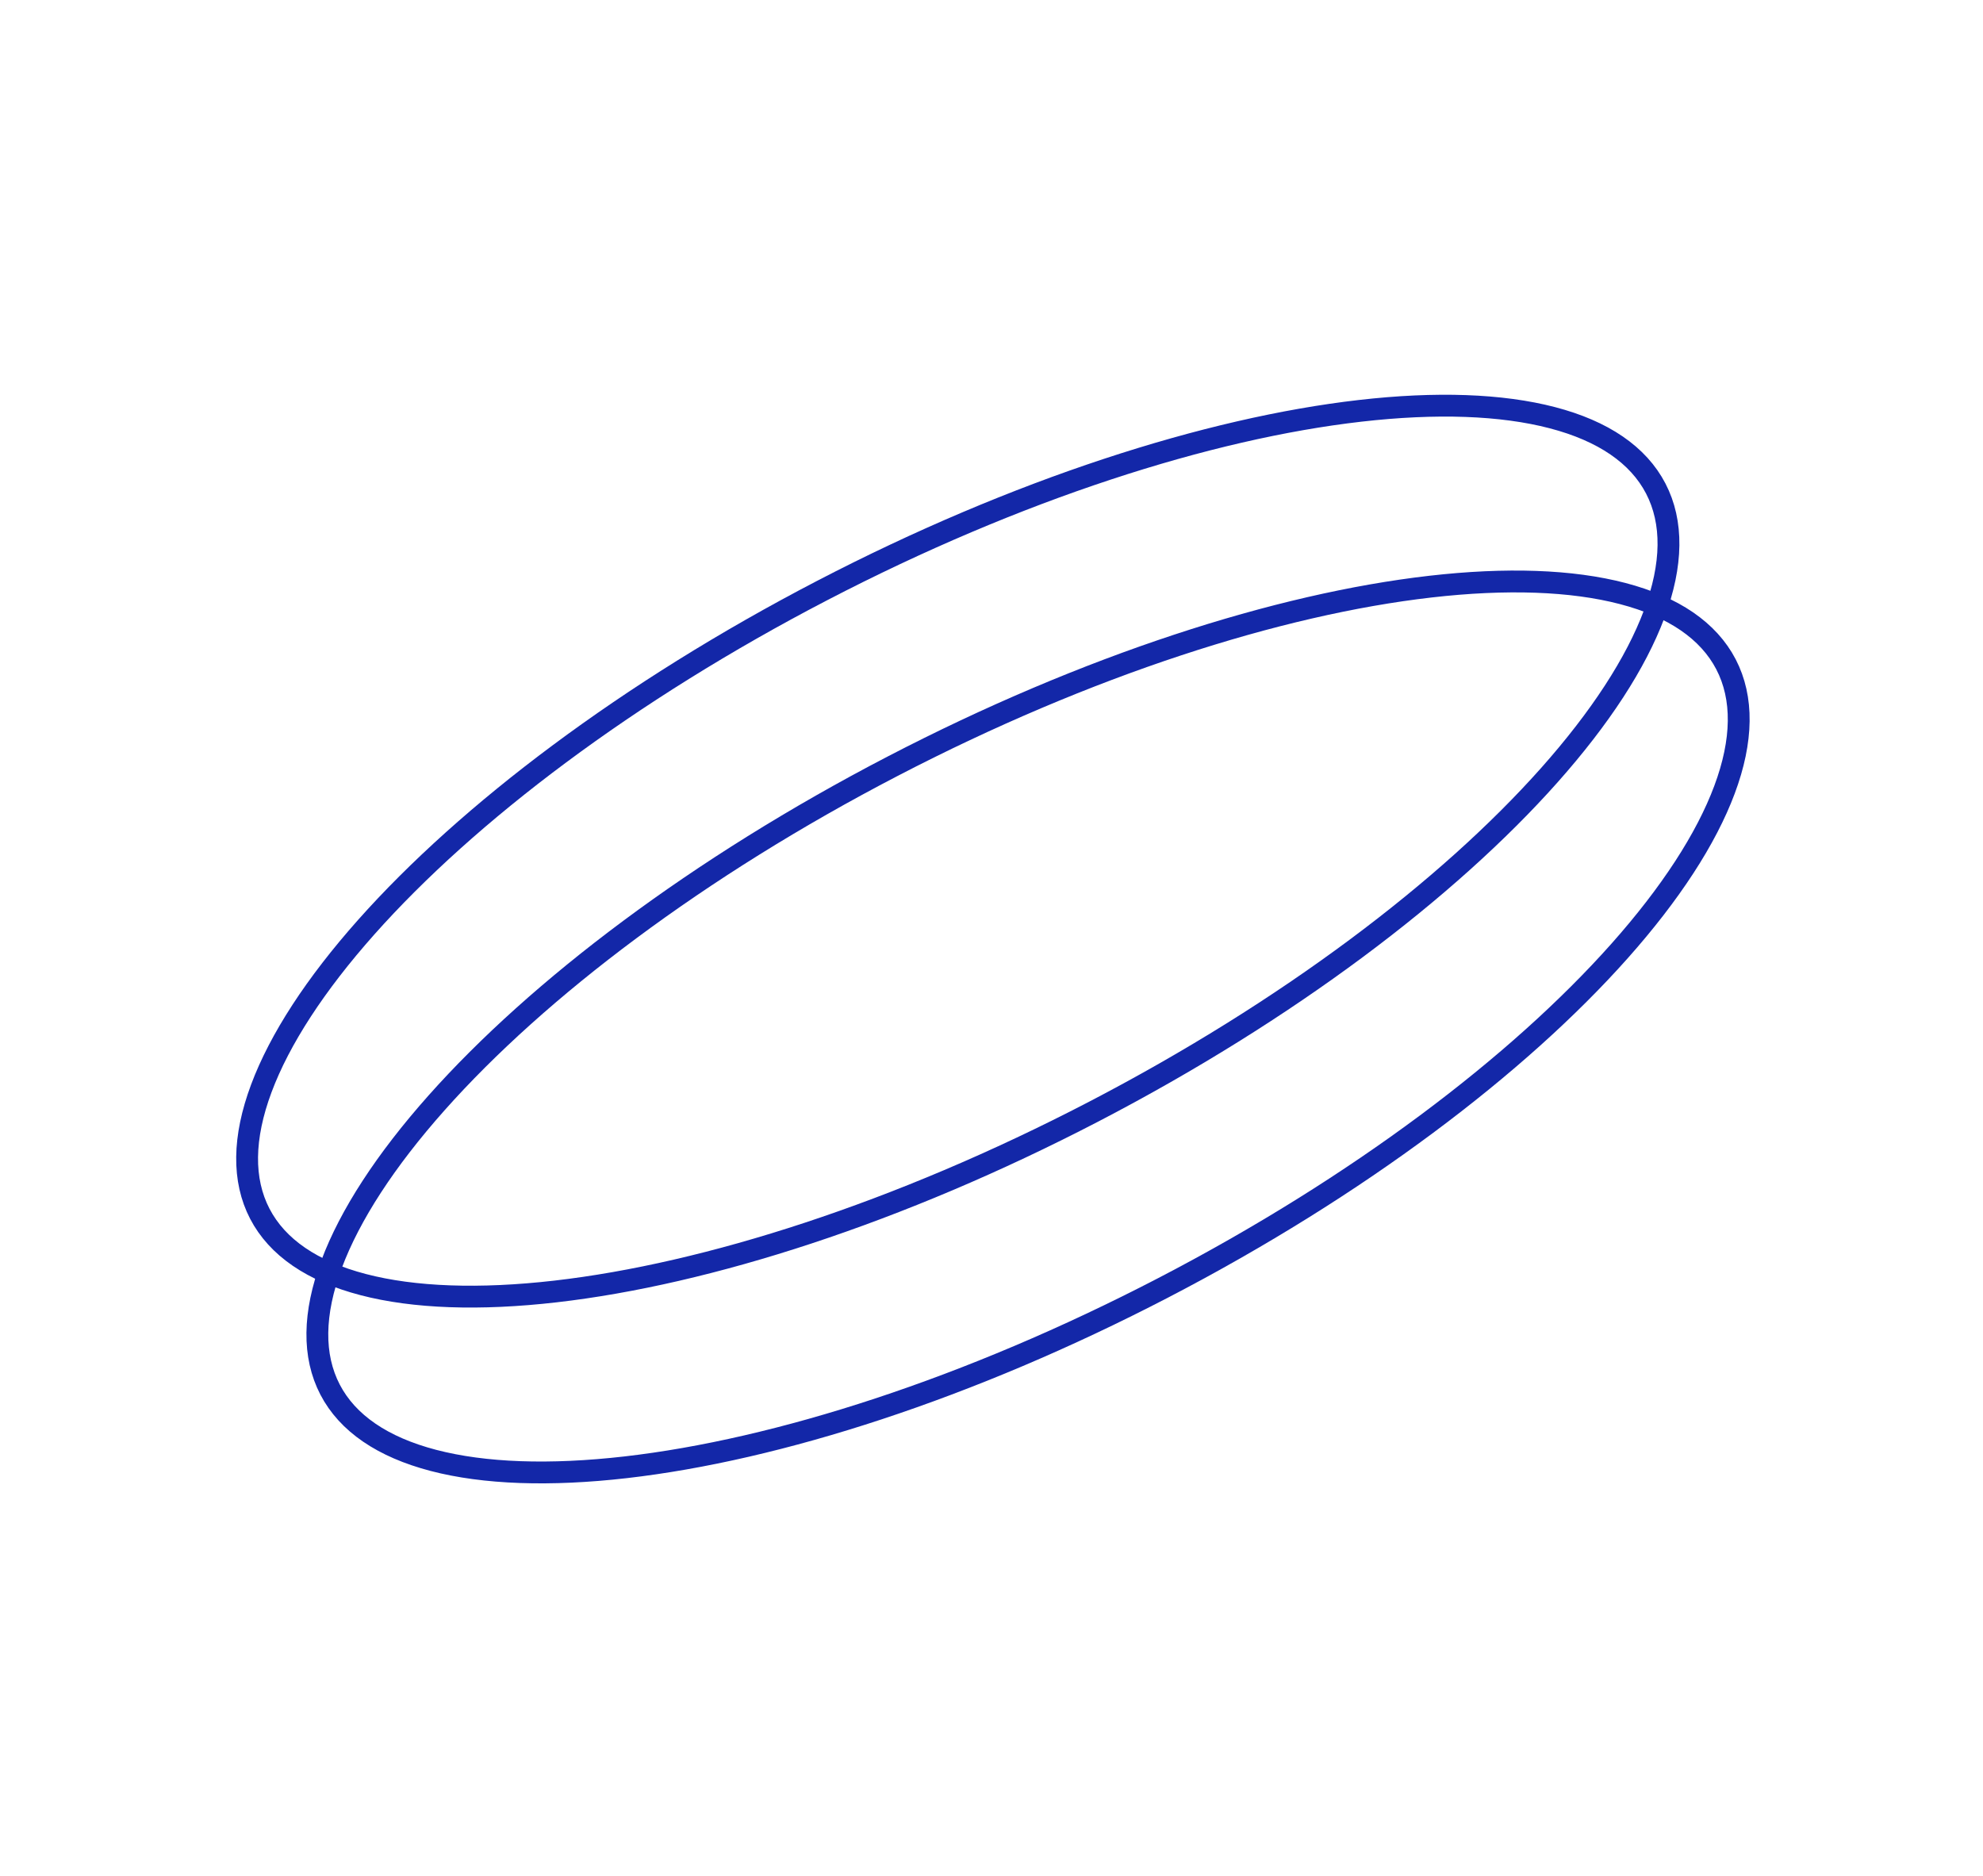
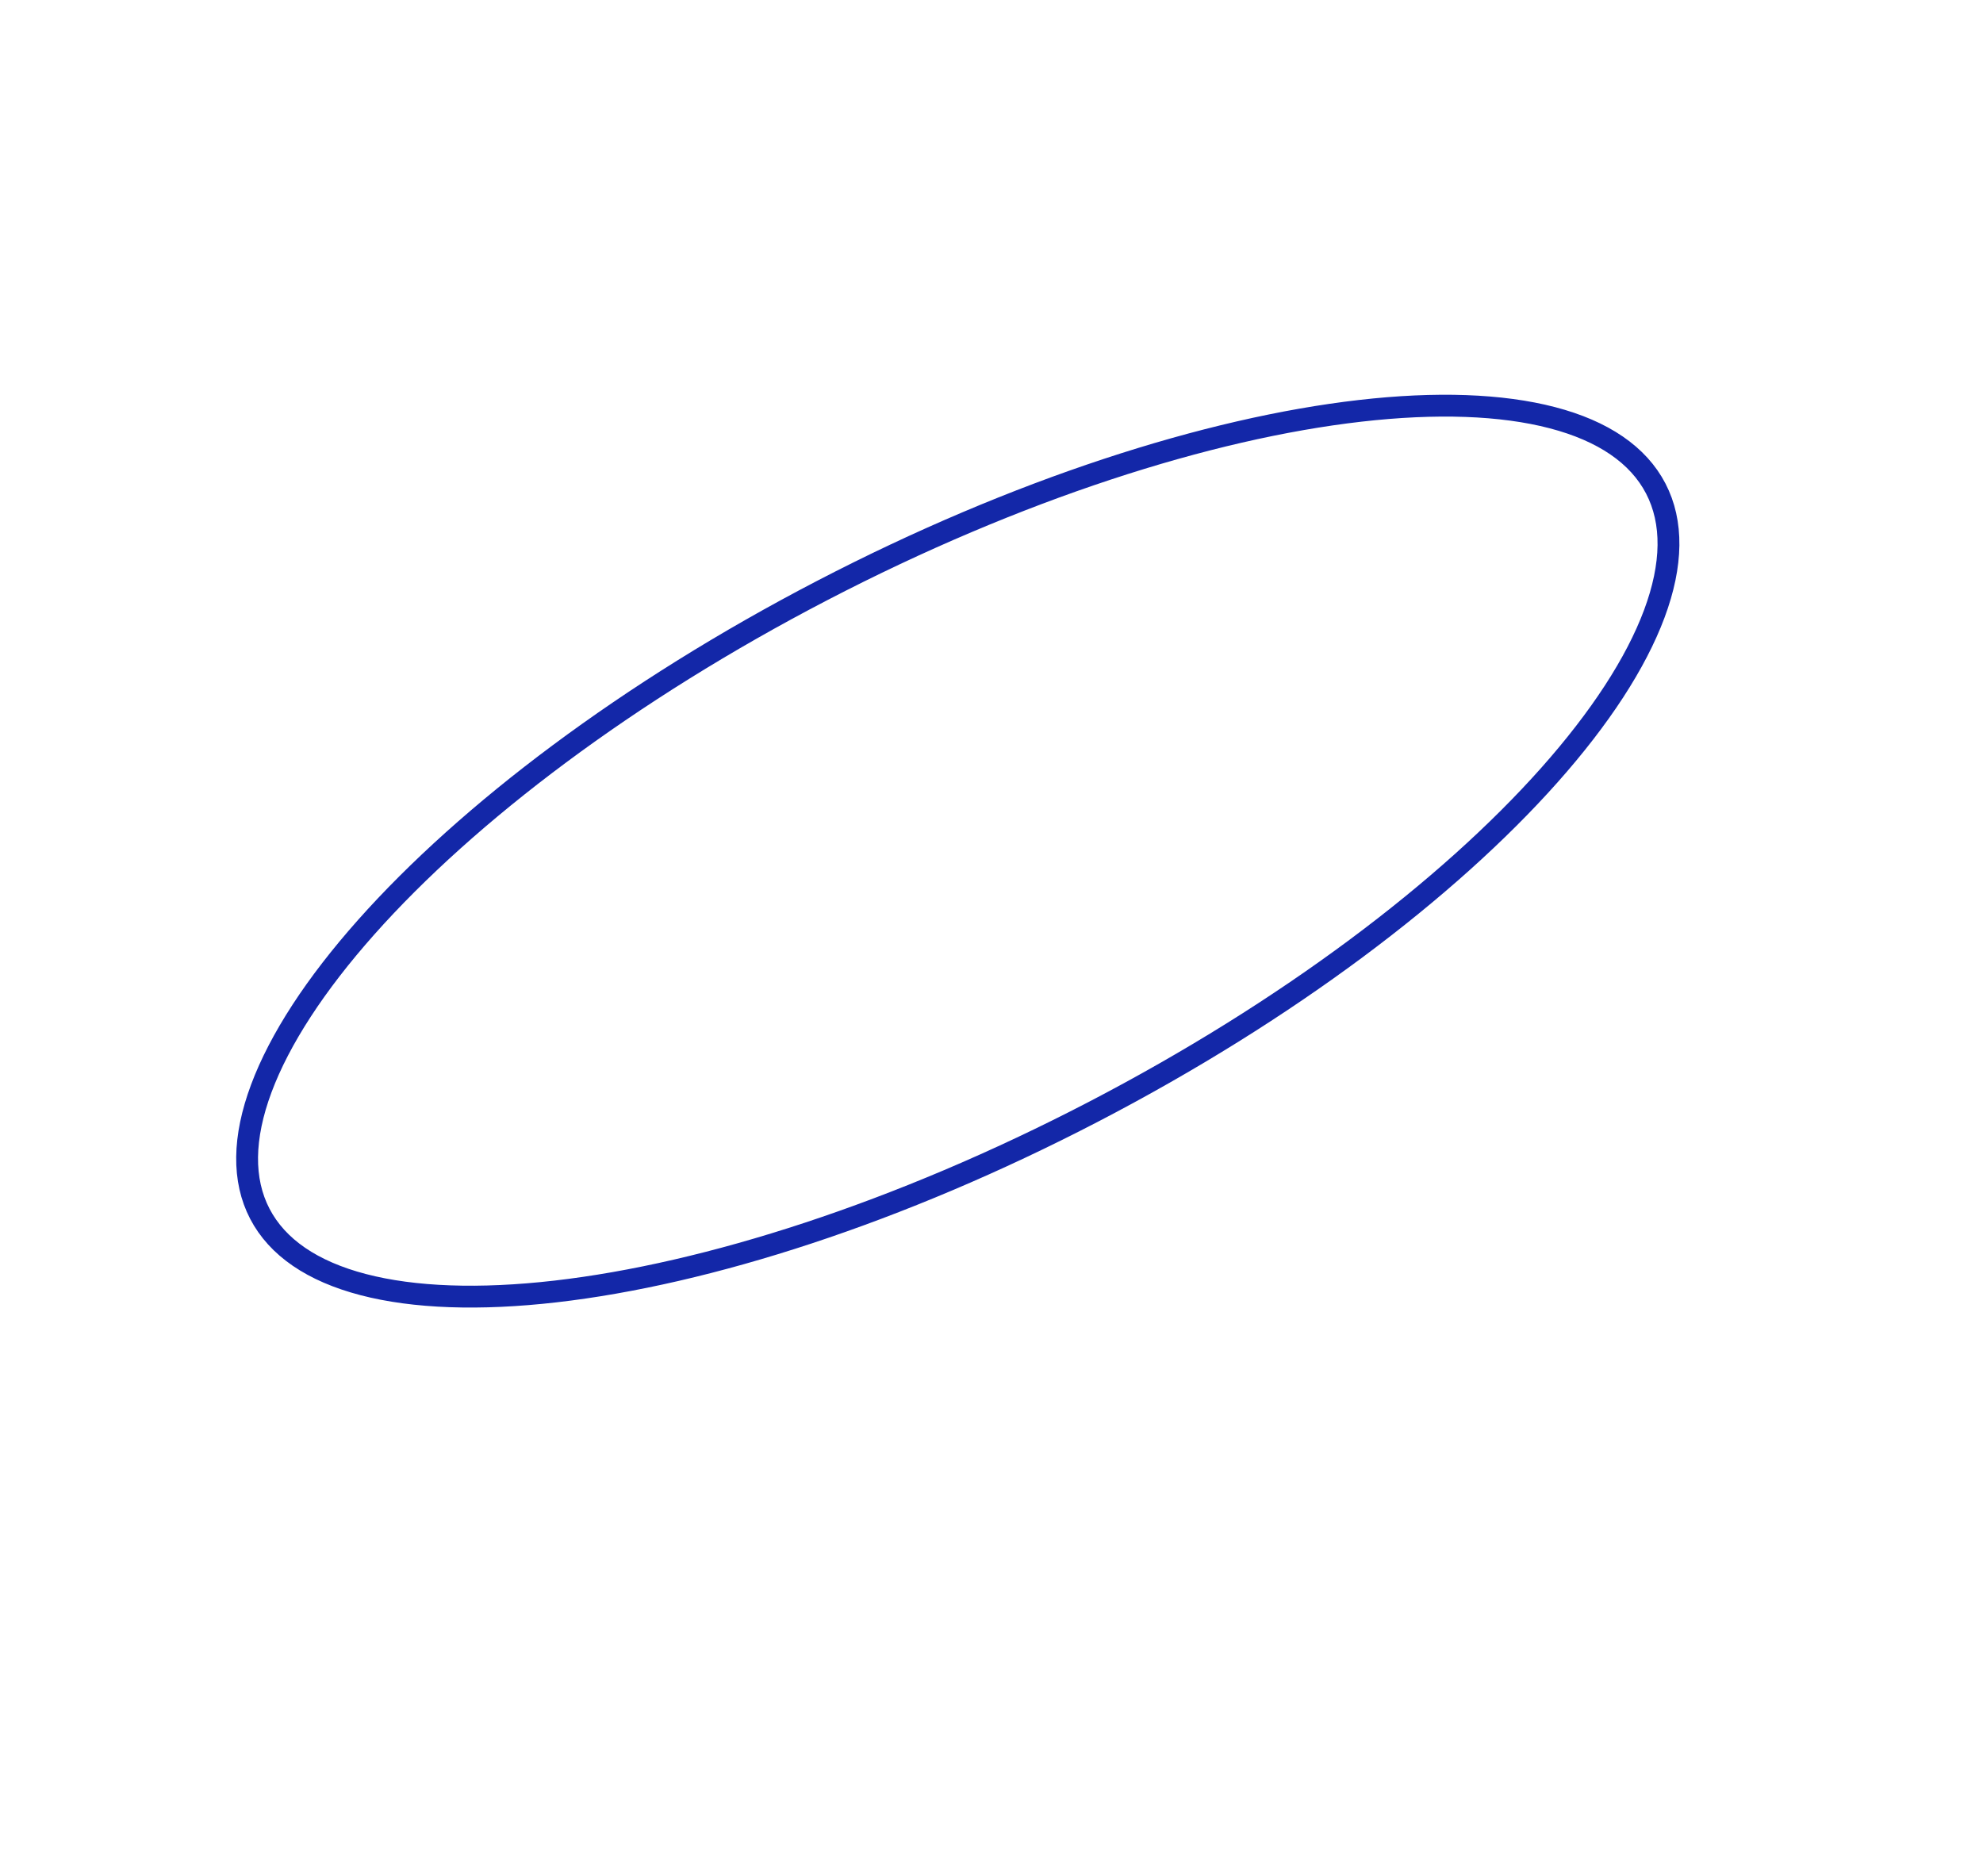
<svg xmlns="http://www.w3.org/2000/svg" width="296" height="280" viewBox="0 0 296 280" fill="none">
-   <path d="M173.669 192.202C144.63 207.288 116.067 216.412 93.401 219.01C82.062 220.31 72.287 219.966 64.696 217.983C57.105 215.999 51.876 212.431 49.267 207.41C46.659 202.388 46.746 196.059 49.488 188.707C52.23 181.356 57.569 173.161 65.152 164.631C80.31 147.58 104.197 129.456 133.237 114.371C162.276 99.285 190.839 90.162 213.505 87.563C224.844 86.263 234.619 86.607 242.21 88.591C249.801 90.574 255.03 94.142 257.639 99.163C260.247 104.185 260.16 110.515 257.418 117.866C254.677 125.217 249.337 133.412 241.754 141.942C226.596 158.993 202.709 177.117 173.669 192.202Z" stroke="#1327A8" stroke-width="3.259" />
  <path d="M163.185 165.961C134.146 181.046 105.583 190.17 82.916 192.768C71.577 194.068 61.802 193.724 54.212 191.741C46.62 189.758 41.392 186.189 38.783 181.168C36.174 176.146 36.261 169.817 39.003 162.466C41.745 155.115 47.084 146.919 54.667 138.389C69.826 121.338 93.713 103.214 122.752 88.129C151.792 73.043 180.354 63.92 203.021 61.322C214.36 60.022 224.135 60.365 231.726 62.349C239.317 64.332 244.546 67.9 247.154 72.922C249.763 77.943 249.676 84.273 246.934 91.624C244.192 98.975 238.853 107.17 231.27 115.7C216.112 132.752 192.224 150.875 163.185 165.961Z" stroke="#1327A8" stroke-width="3.259" />
</svg>